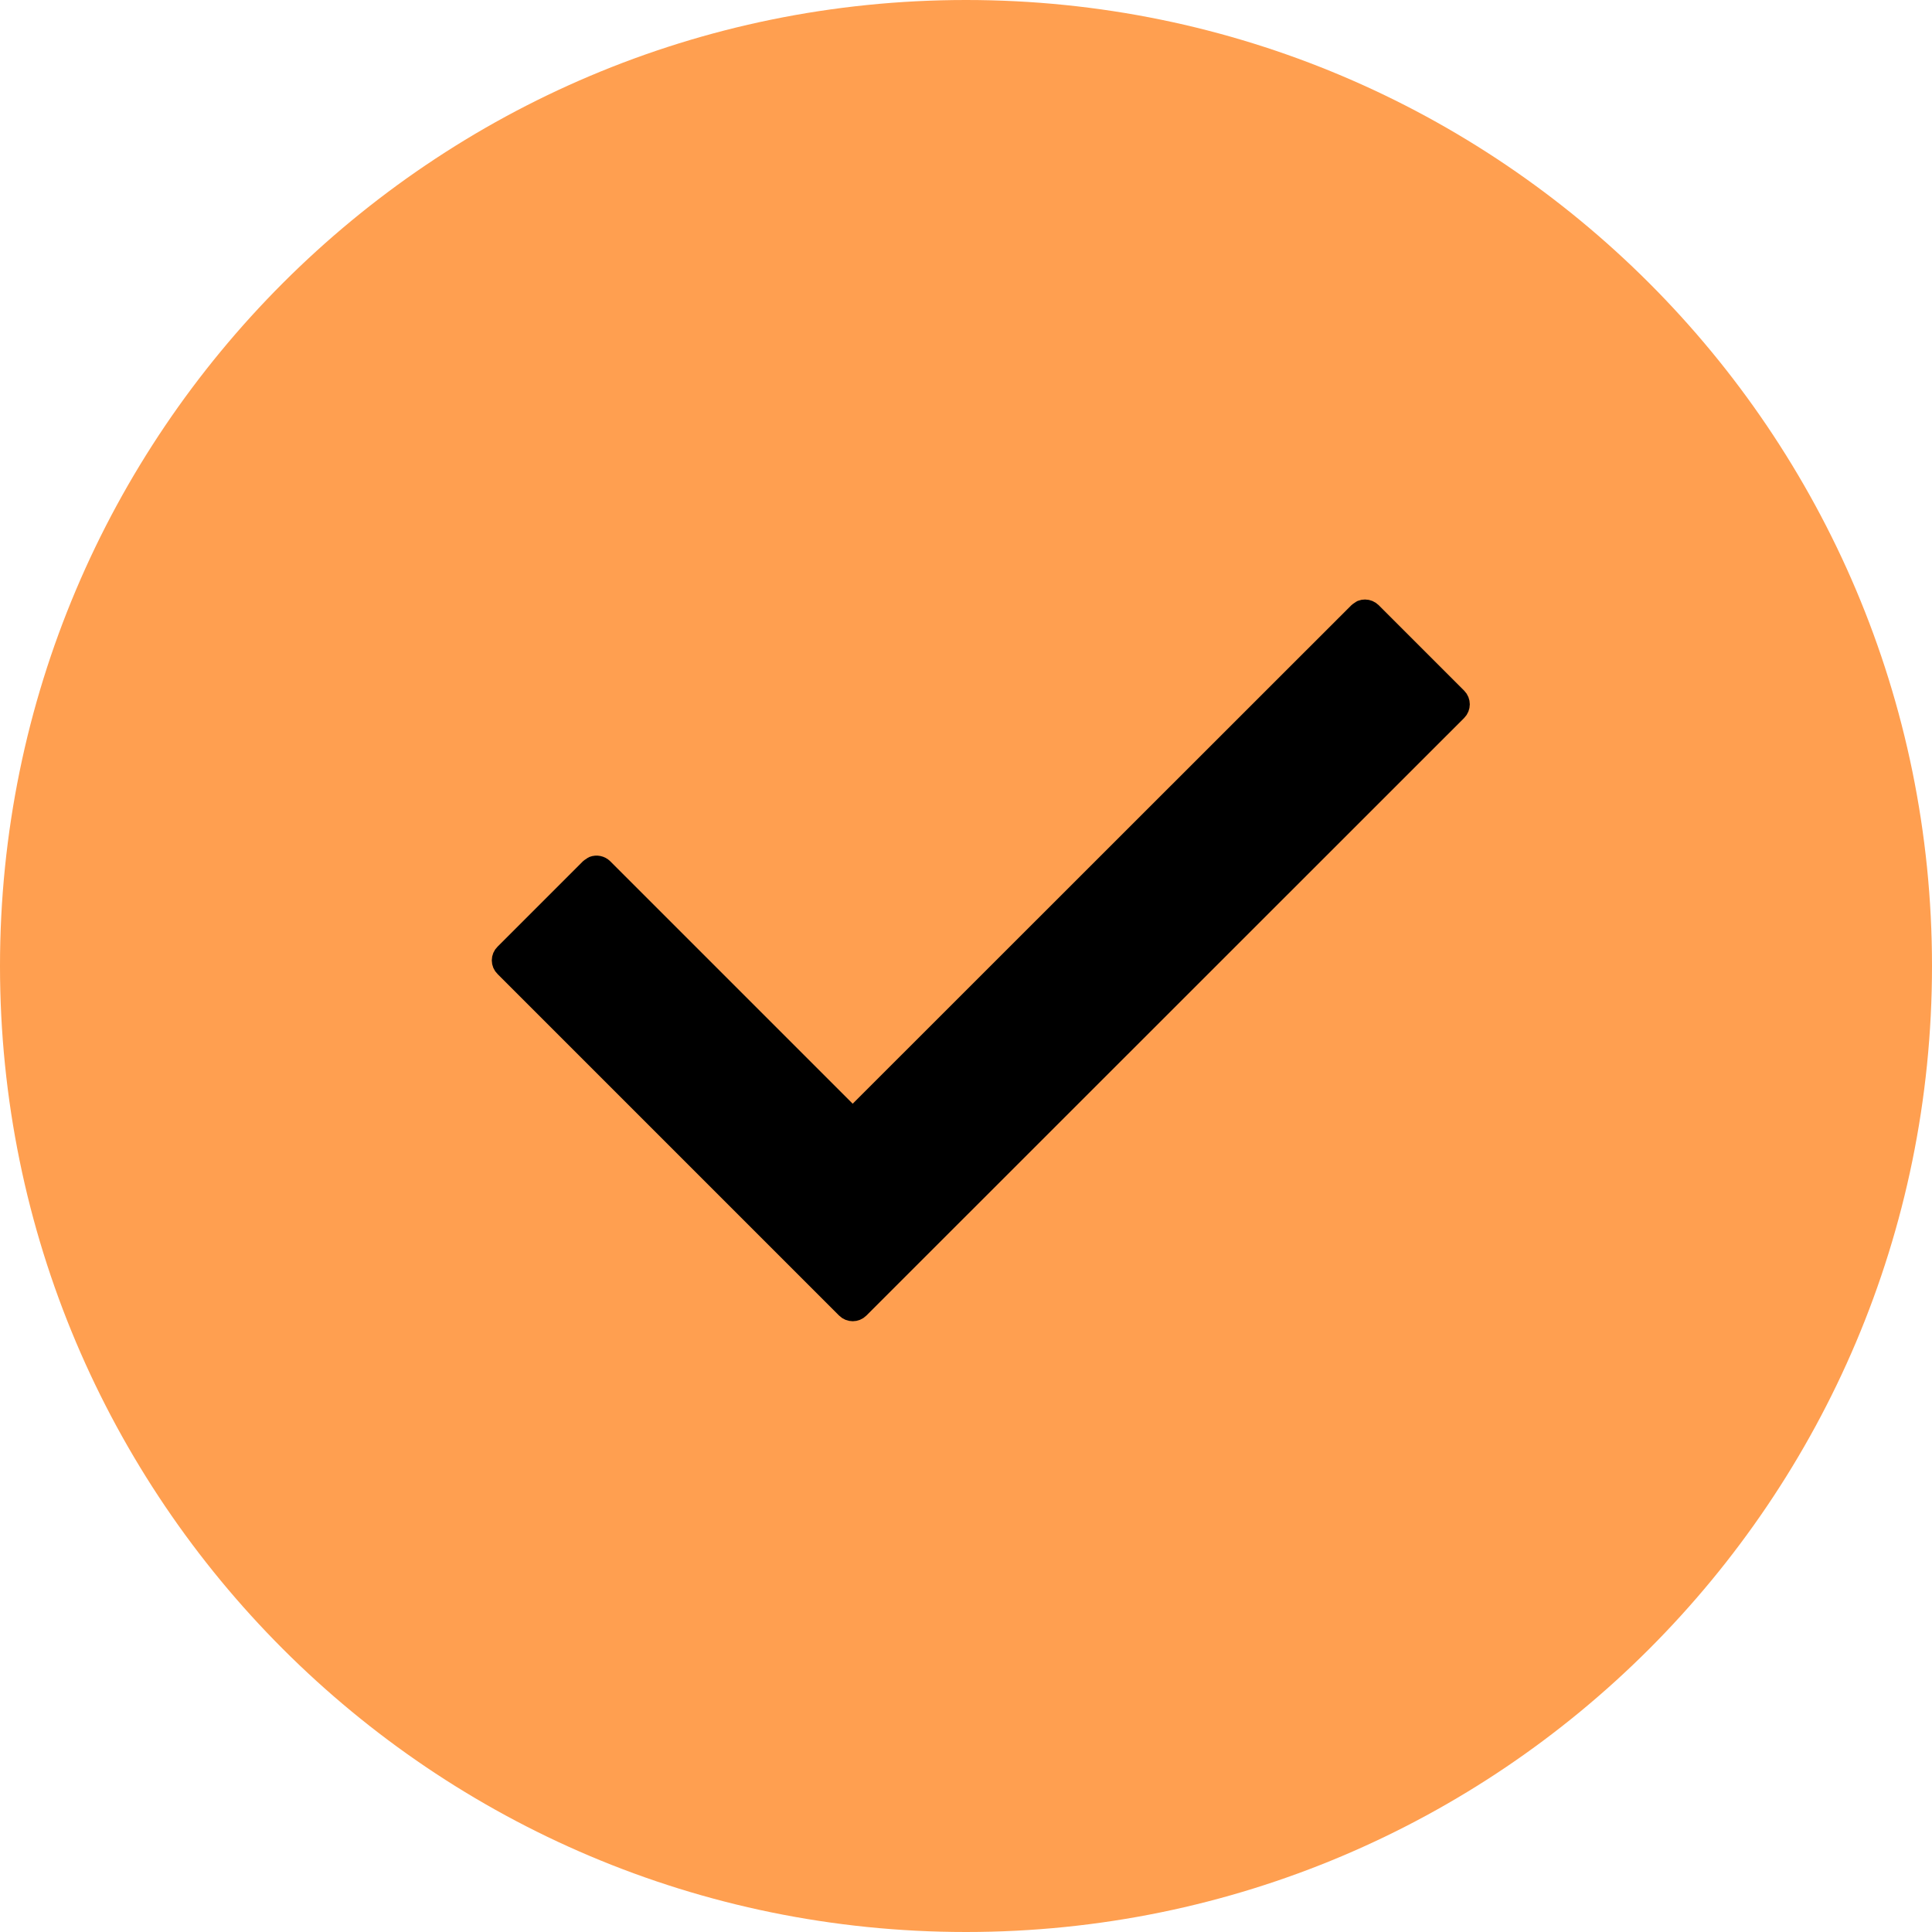
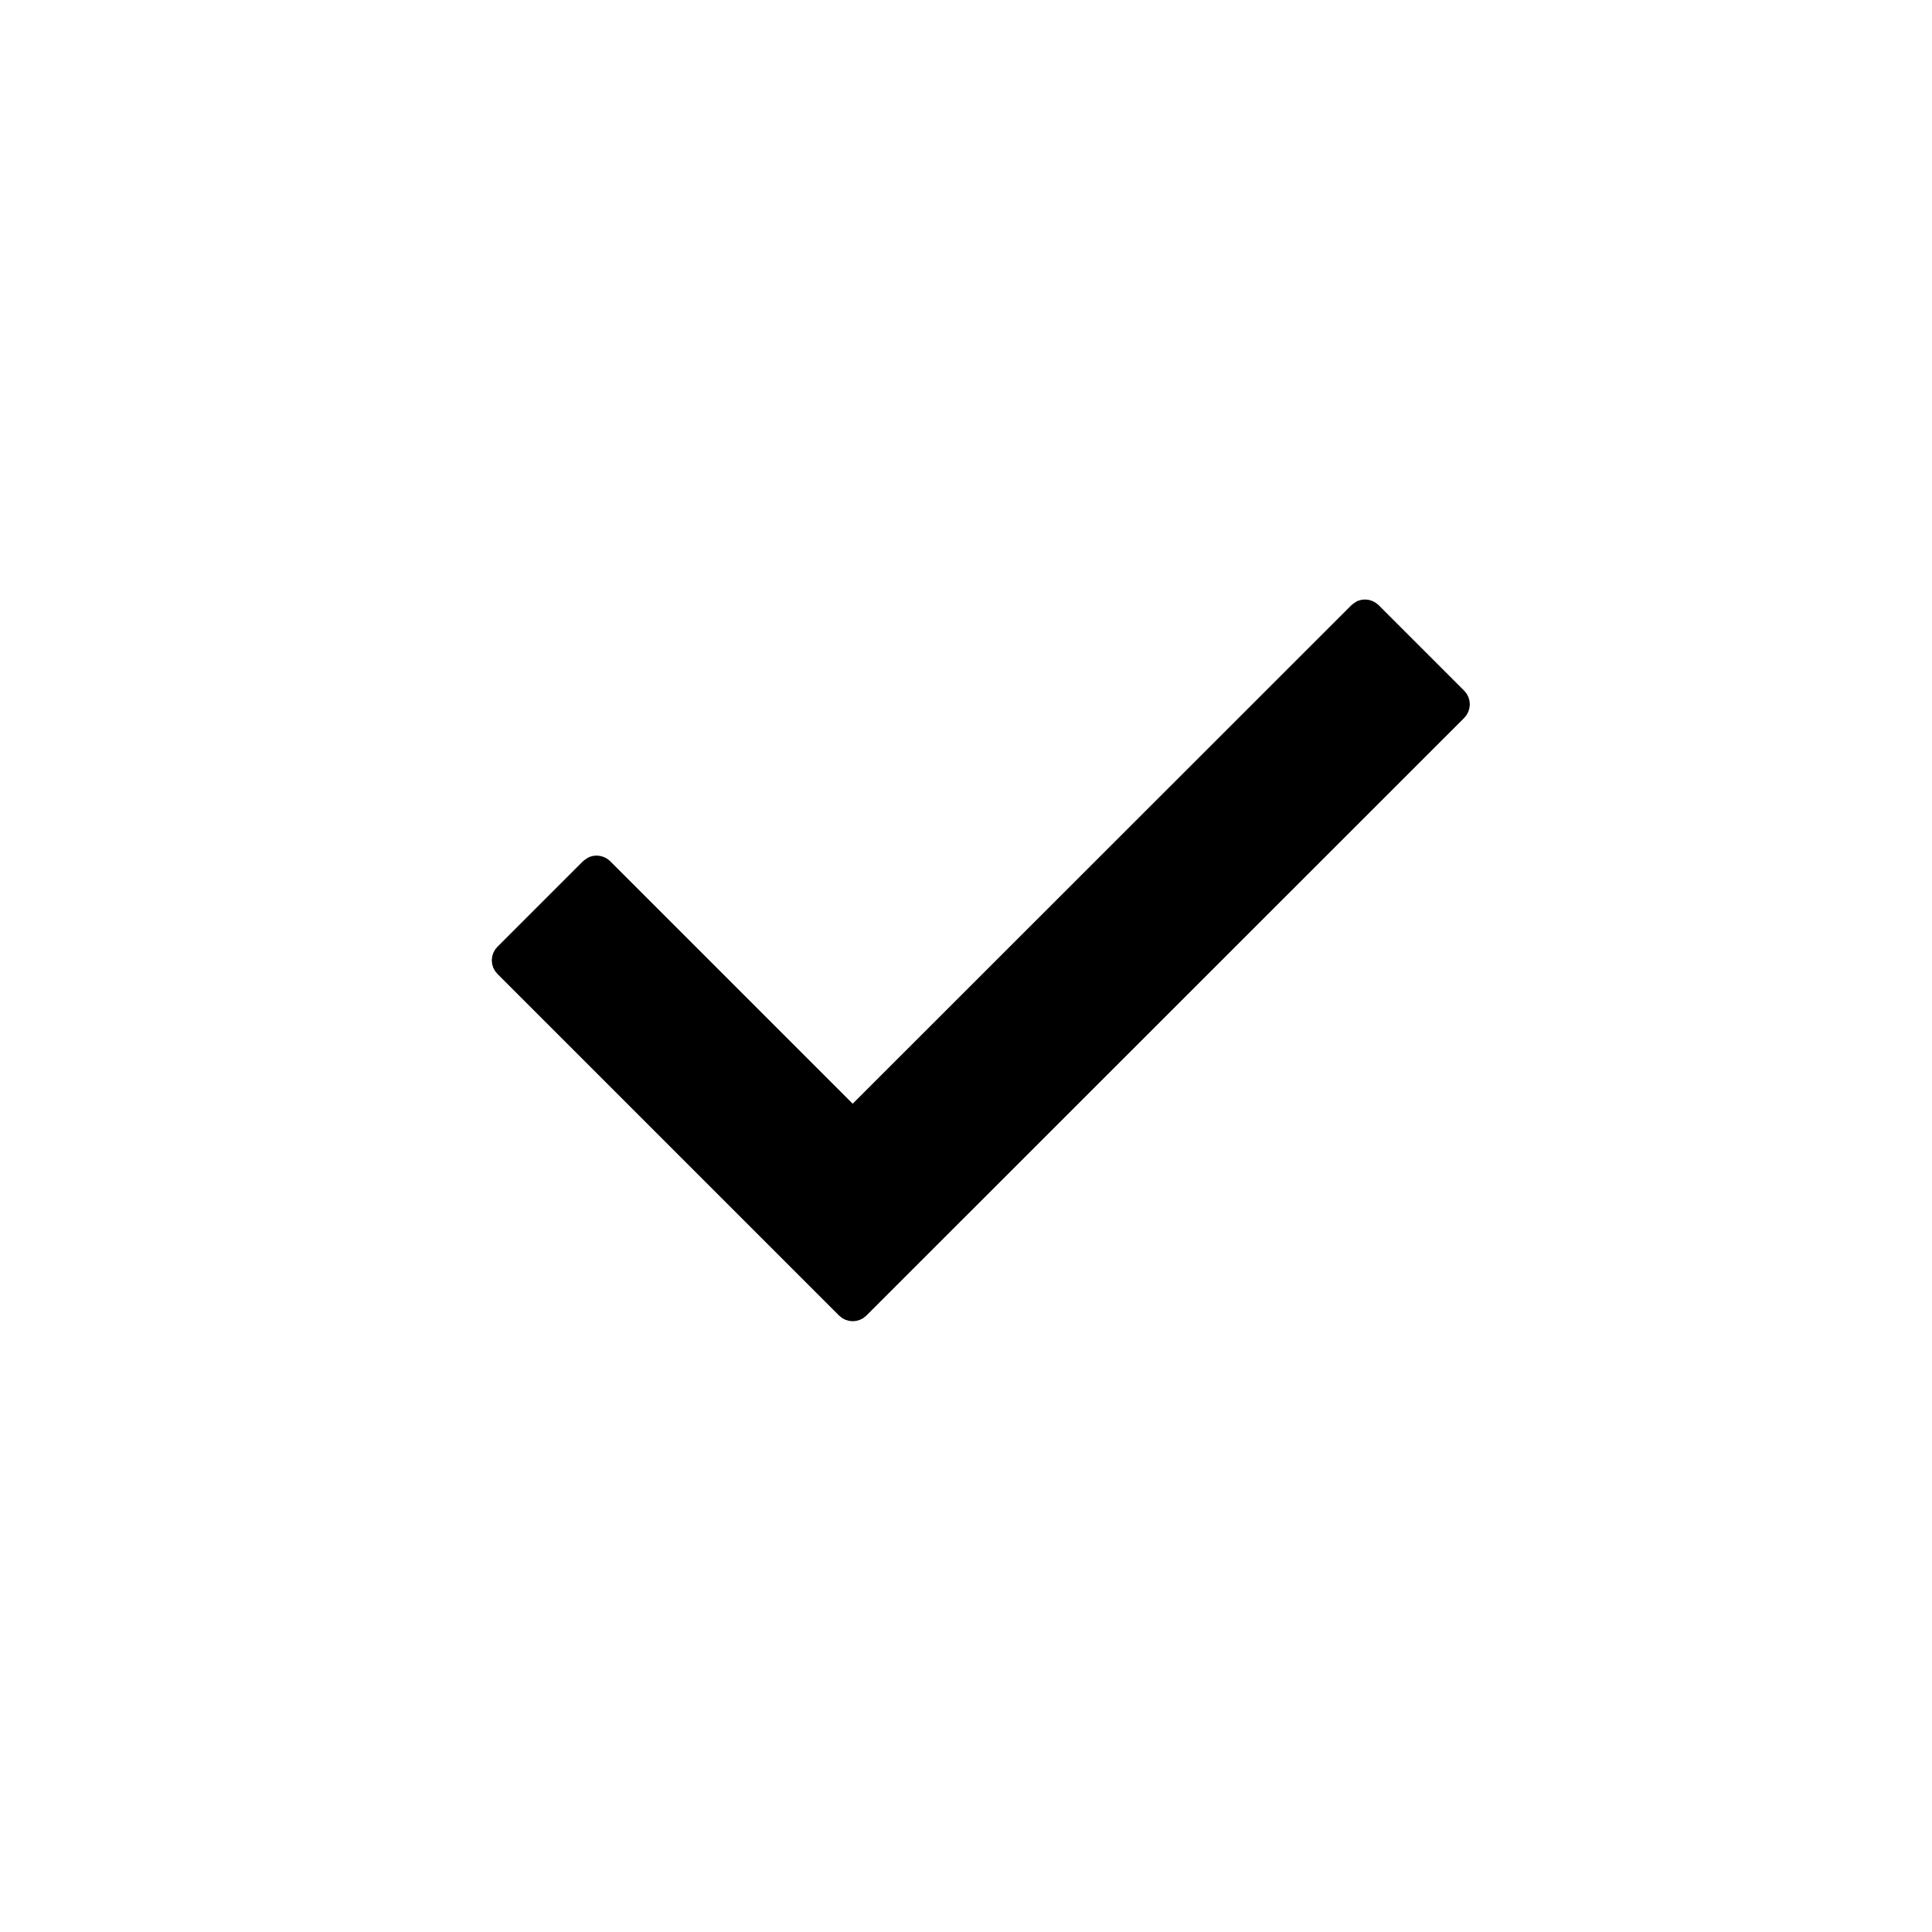
<svg xmlns="http://www.w3.org/2000/svg" width="20" height="20" viewBox="0 0 20 20" fill="none">
-   <path d="M10 0C4.478 0 0 4.478 0 10C0 15.523 4.478 20 10 20C15.523 20 20 15.523 20 10C20 4.478 15.523 0 10 0Z" fill="#FF9F50" />
  <path d="M14.131 6.306C14.157 6.306 14.183 6.317 14.202 6.336L15.086 7.22C15.125 7.259 15.125 7.323 15.086 7.362L8.898 13.548C8.859 13.587 8.796 13.587 8.757 13.548L5.221 10.012C5.202 9.994 5.191 9.968 5.191 9.942C5.191 9.915 5.202 9.889 5.221 9.871L6.105 8.987L6.139 8.964C6.175 8.95 6.218 8.958 6.247 8.987L8.827 11.567L14.06 6.336L14.093 6.313C14.105 6.308 14.118 6.306 14.131 6.306Z" fill="black" stroke="black" stroke-width="0.2" stroke-linejoin="round" />
</svg>